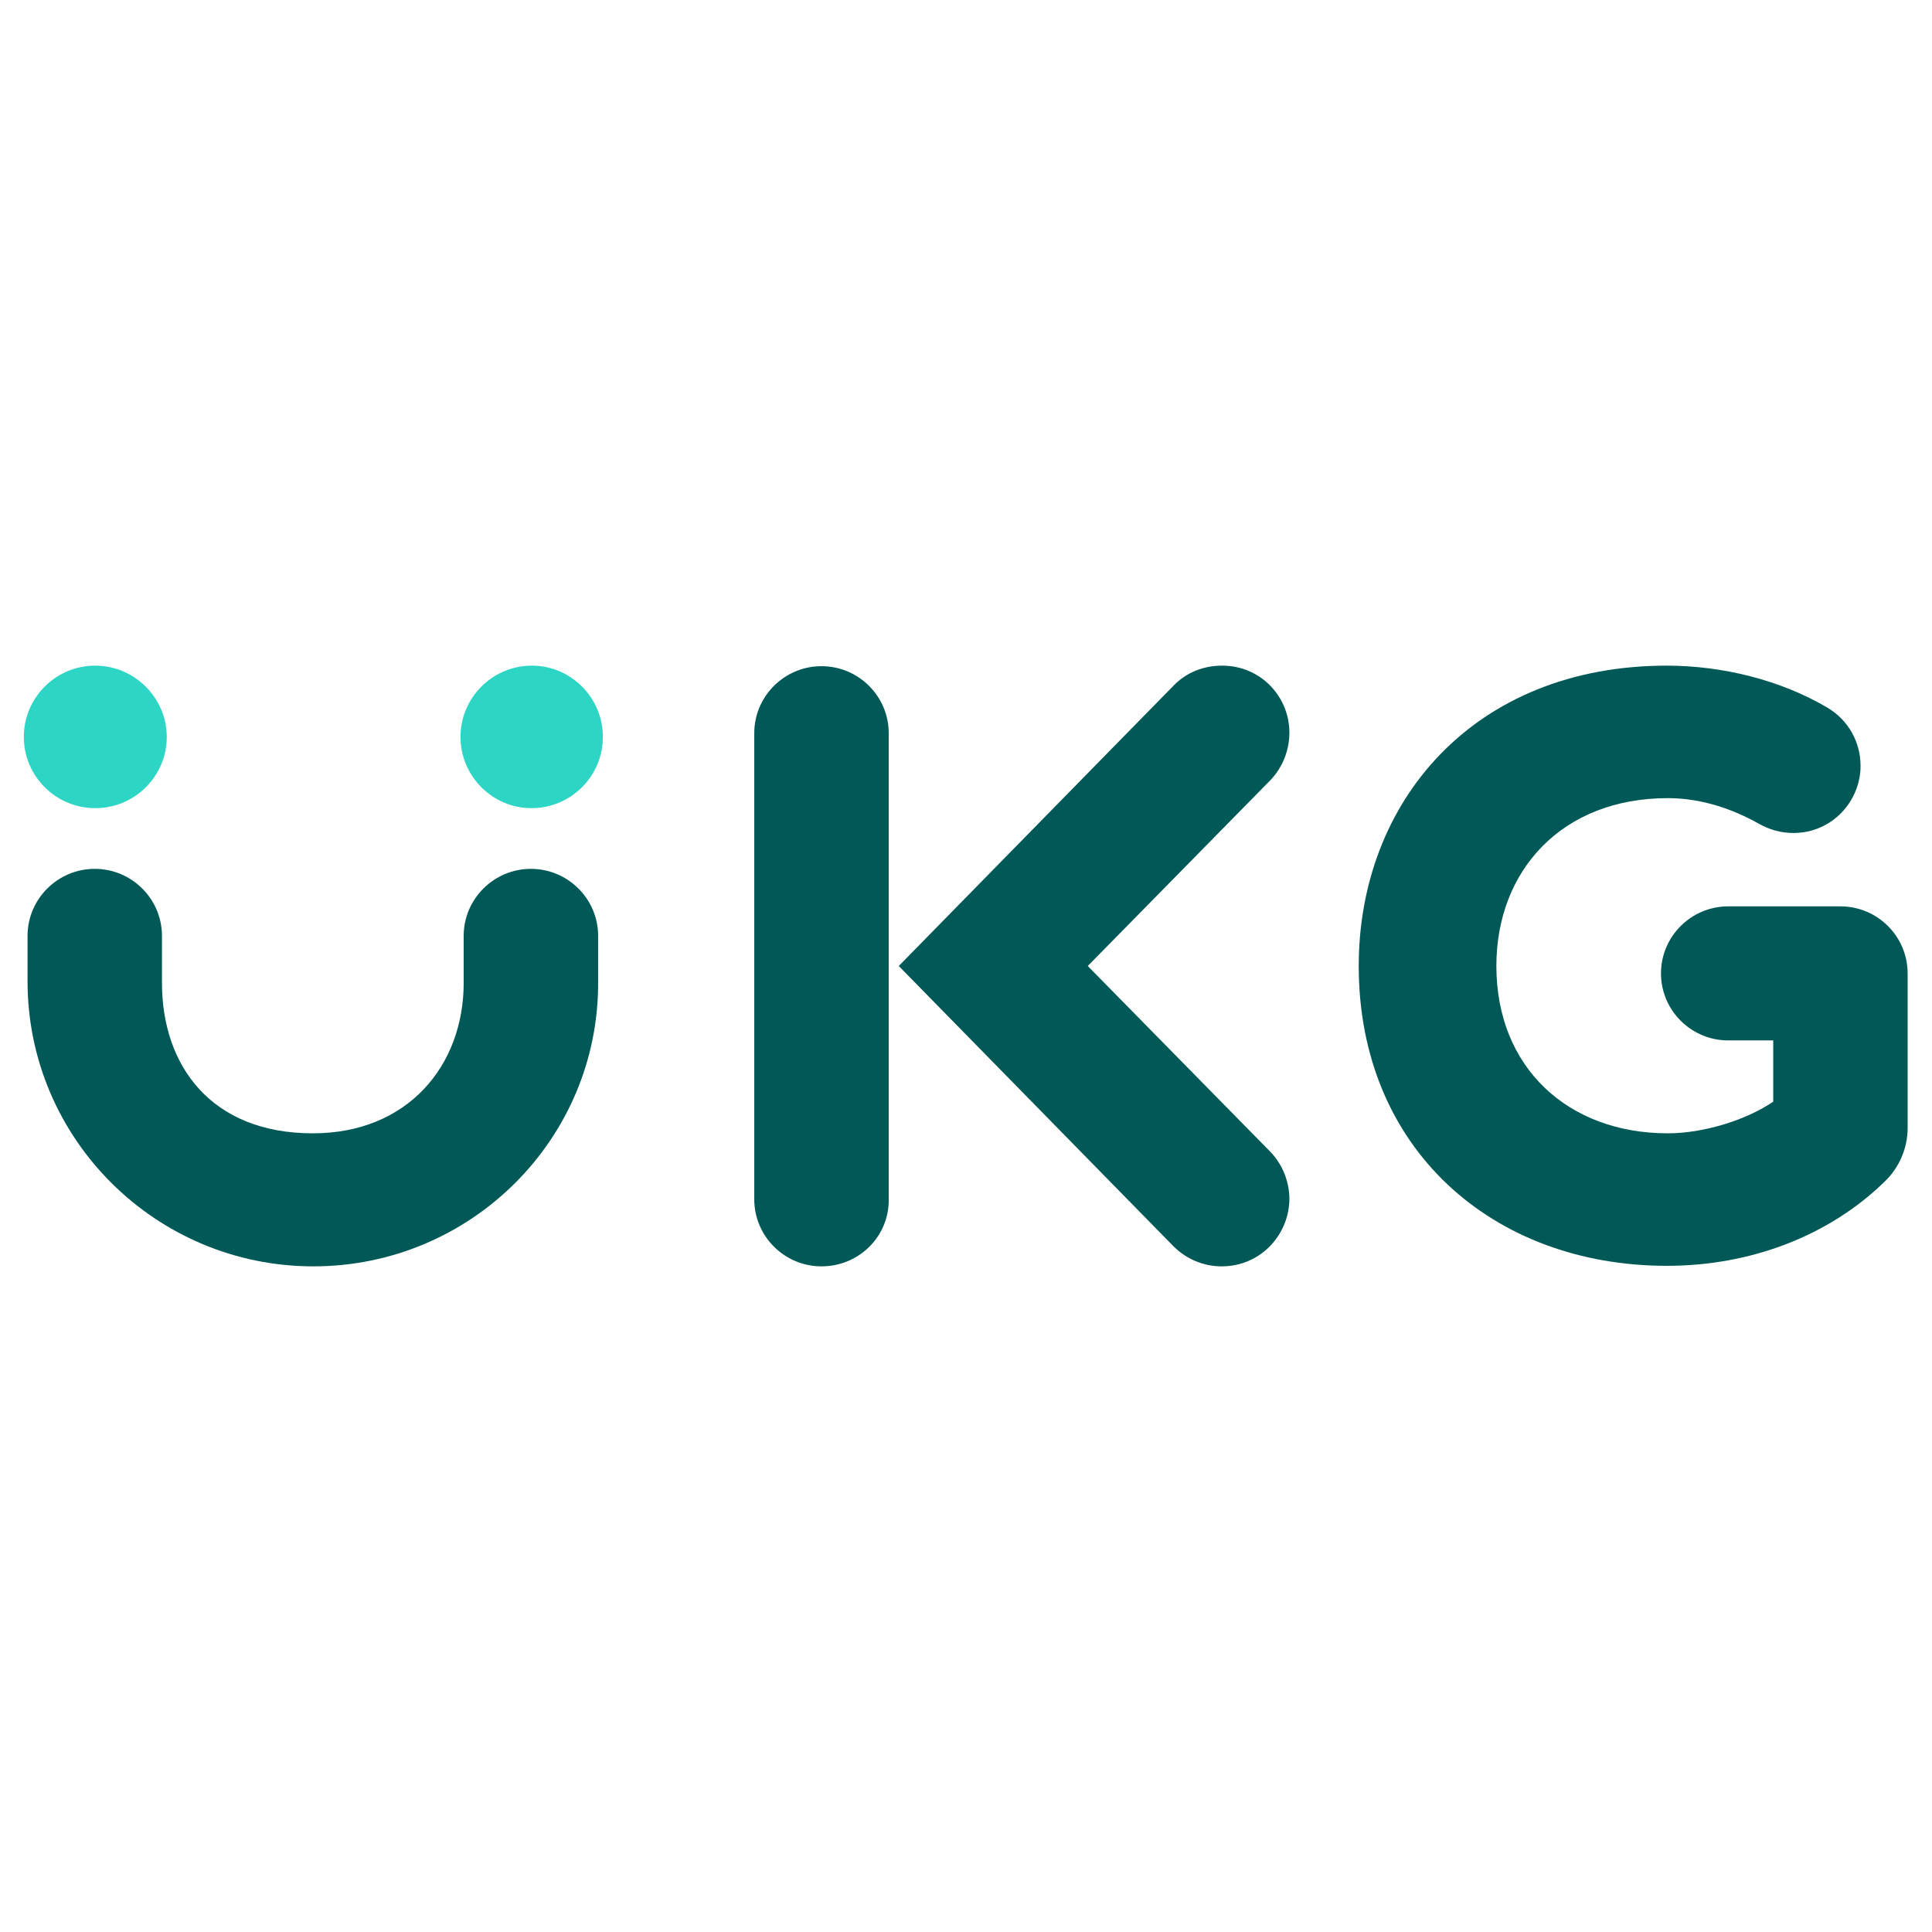
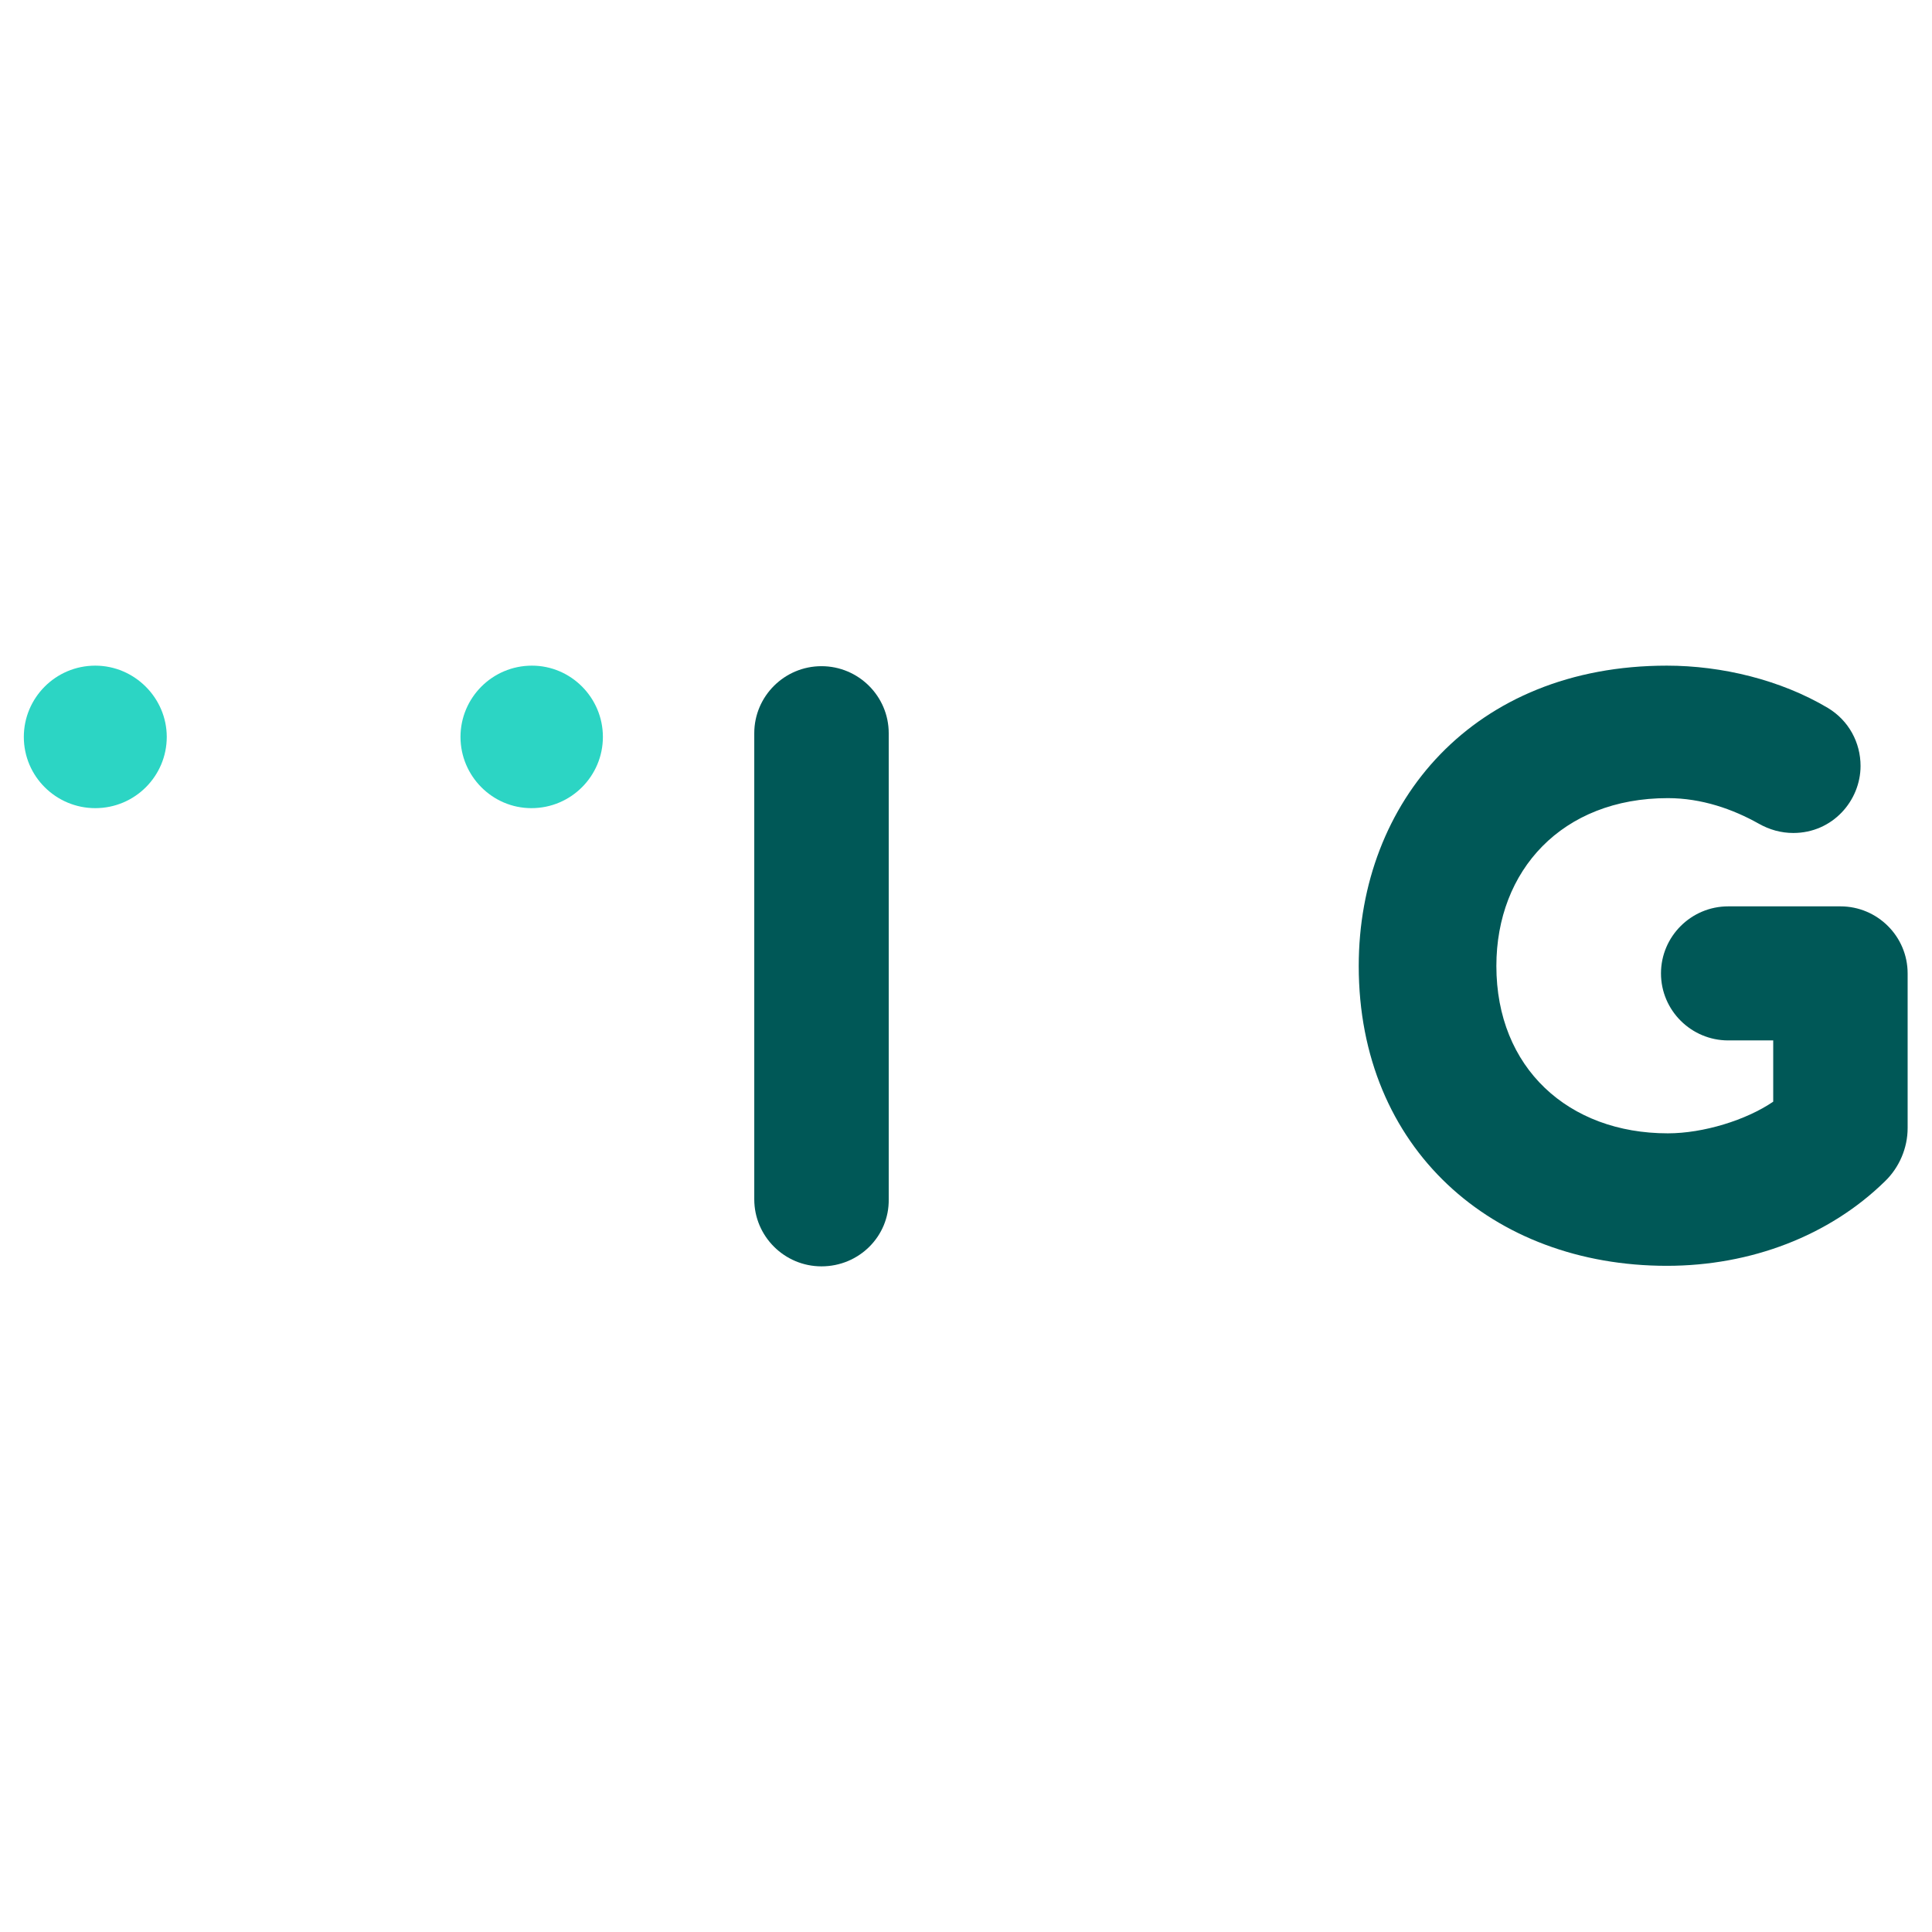
<svg xmlns="http://www.w3.org/2000/svg" width="54" height="54" viewBox="0 0 54 54" fill="none">
-   <path d="M34.146 35.395C33.657 35.395 33.169 35.203 32.799 34.834L25.121 27L32.799 19.166C33.169 18.782 33.657 18.605 34.16 18.605C35.24 18.605 36.039 19.475 36.039 20.479C36.039 20.951 35.862 21.438 35.507 21.807L30.403 27L35.507 32.193C35.862 32.562 36.039 33.049 36.039 33.521C36.025 34.525 35.226 35.395 34.146 35.395Z" fill="#005857" />
  <path d="M22.961 35.395C21.925 35.395 21.082 34.554 21.082 33.521V20.493C21.082 19.461 21.925 18.62 22.961 18.62C23.997 18.62 24.84 19.461 24.84 20.493V33.521C24.855 34.554 24.011 35.395 22.961 35.395Z" fill="#005857" />
  <path d="M46.588 35.38C41.721 35.38 37.977 32.105 37.977 27C37.977 22.412 41.188 18.605 46.588 18.605C48.127 18.605 49.769 19.003 51.086 19.785C51.677 20.139 52.003 20.759 52.003 21.408C52.003 22.382 51.219 23.282 50.124 23.282C49.784 23.282 49.458 23.193 49.147 23.016C48.437 22.618 47.564 22.308 46.617 22.308C43.659 22.308 41.824 24.329 41.824 27C41.824 29.848 43.836 31.677 46.617 31.677C47.609 31.677 48.807 31.308 49.562 30.792V29.08H48.304C47.269 29.08 46.425 28.239 46.425 27.207C46.425 26.174 47.269 25.333 48.304 25.333H51.441C52.476 25.333 53.319 26.174 53.319 27.207V31.529C53.319 32.09 53.083 32.636 52.683 33.02C51.13 34.539 48.94 35.38 46.588 35.38Z" fill="#005857" />
  <path d="M4.661 20.597C4.661 21.689 3.773 22.588 2.663 22.588C1.568 22.588 0.666 21.703 0.666 20.597C0.666 19.505 1.554 18.605 2.663 18.605C3.758 18.605 4.661 19.505 4.661 20.597Z" fill="#2CD5C4" />
  <path d="M16.851 20.597C16.851 21.689 15.963 22.588 14.854 22.588C13.759 22.588 12.871 21.689 12.871 20.597C12.871 19.505 13.759 18.605 14.868 18.605C15.963 18.605 16.851 19.505 16.851 20.597Z" fill="#2CD5C4" />
-   <path d="M8.759 35.395C4.35 35.395 0.77 31.825 0.77 27.428V26.159C0.77 25.126 1.613 24.285 2.648 24.285C3.684 24.285 4.527 25.126 4.527 26.159V27.472C4.527 29.788 5.903 31.677 8.744 31.677C11.392 31.677 12.96 29.788 12.96 27.472V26.159C12.96 25.126 13.803 24.285 14.839 24.285C15.875 24.285 16.718 25.126 16.718 26.159V27.428C16.748 31.825 13.167 35.395 8.759 35.395Z" fill="#005857" />
</svg>